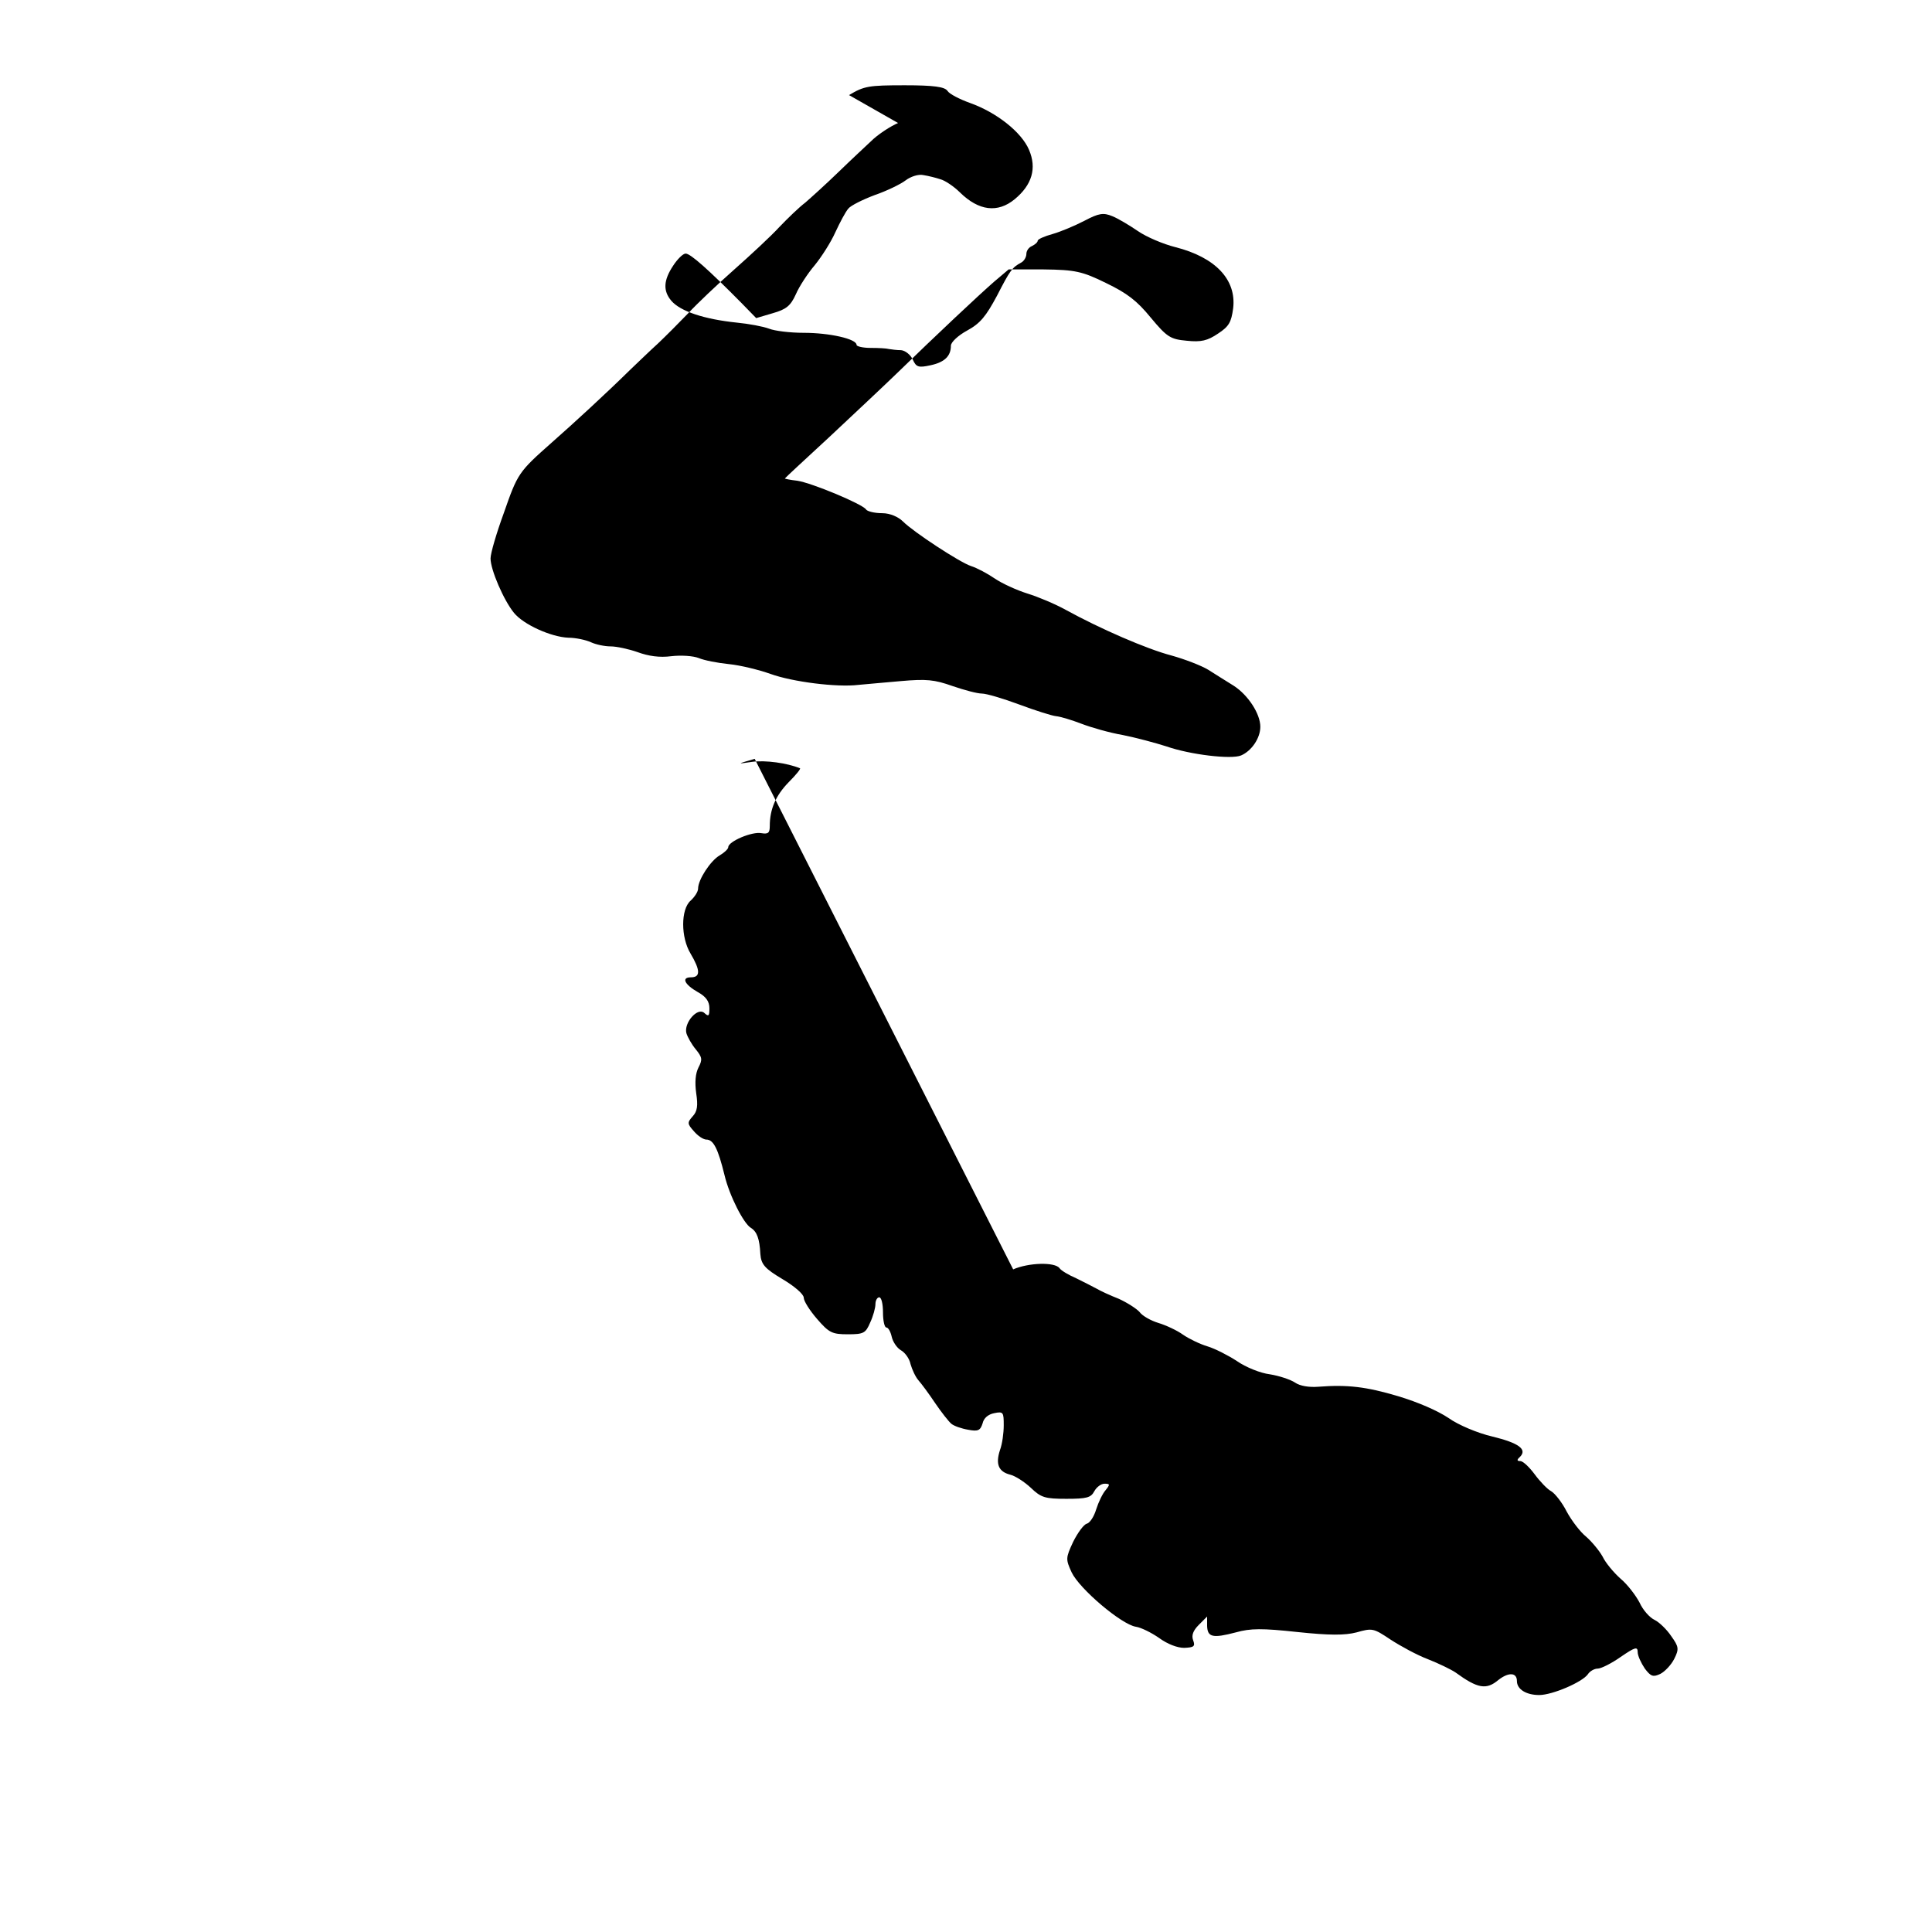
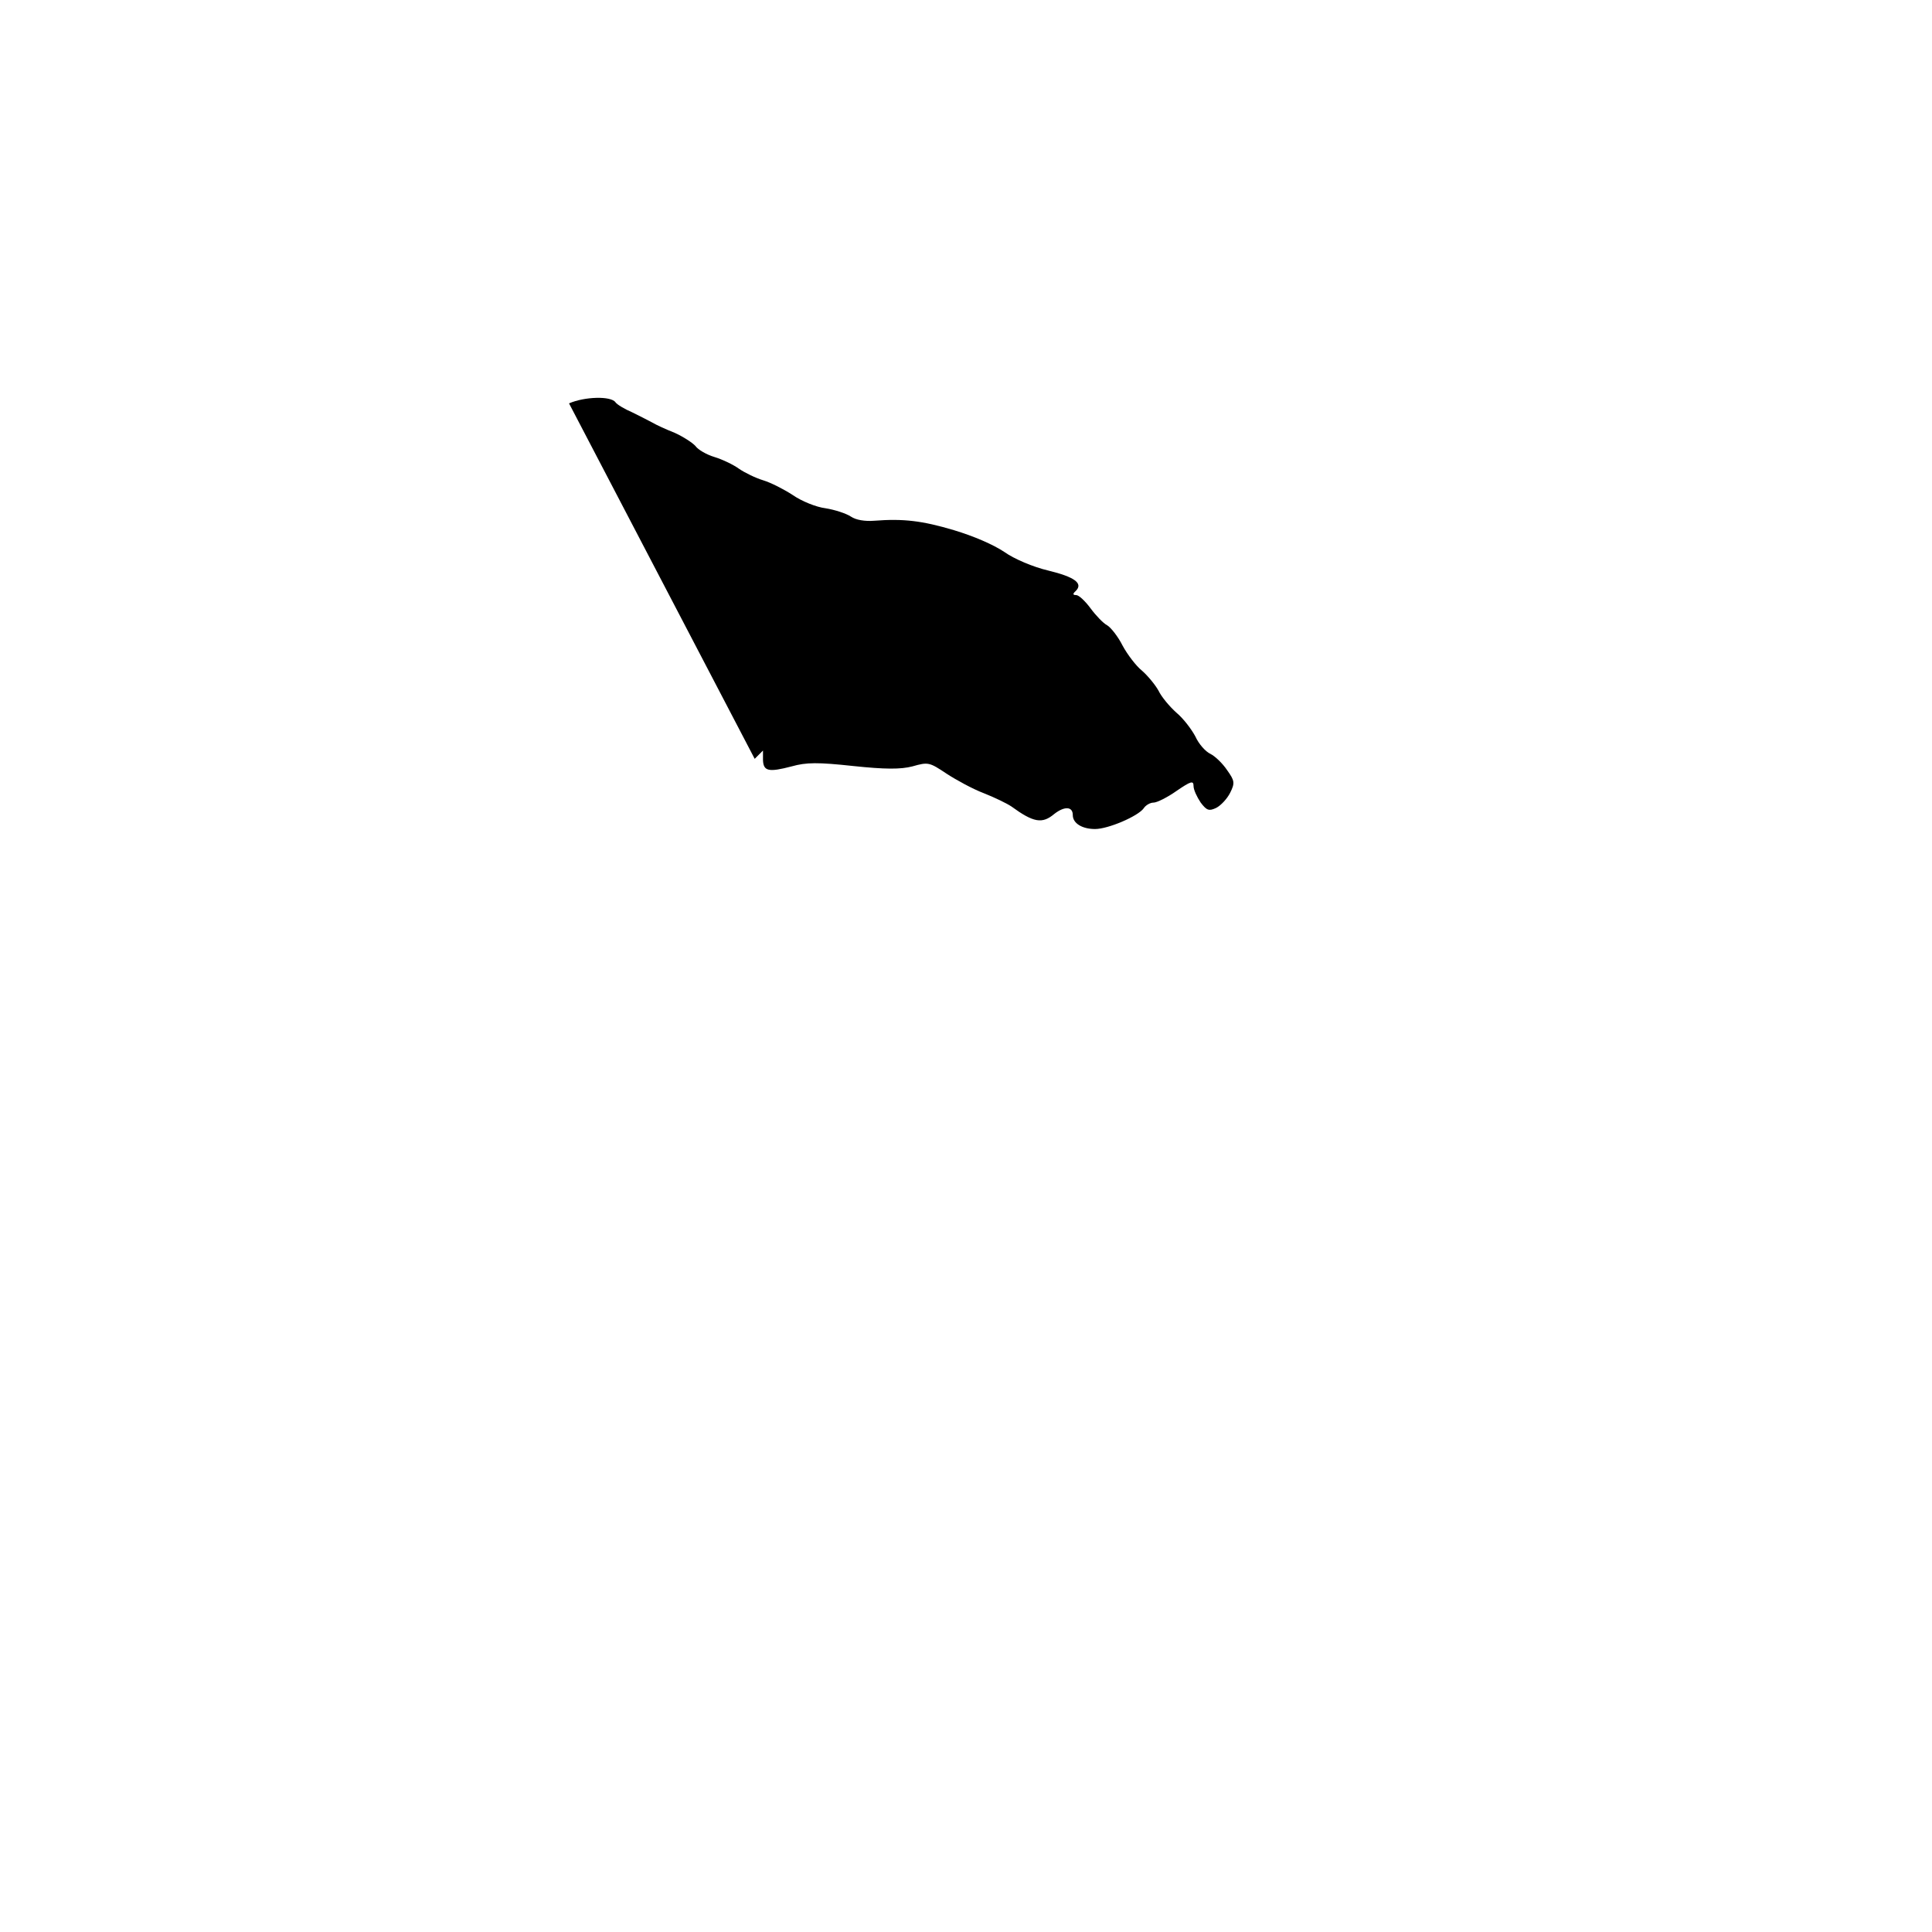
<svg xmlns="http://www.w3.org/2000/svg" version="1.0" width="512pt" height="512pt" viewBox="0 0 512 512" preserveAspectRatio="xMidYMid meet">
  <g transform="translate(0,512) scale(0.1,-0.1)" fill="#000000" stroke="none">
-     <path d="M2380 4794 c-19 -8 -48 -27 -65 -42 -16 -15 -58 -54 -92 -87 -34 -33 -74 -69 -89 -82 -16 -12 -46 -41 -69 -65 -22 -24 -76 -74 -120 -113 -43 -38 -98 -90 -121 -115 -24 -25 -60 -61 -80 -80 -21 -19 -54 -51 -74 -70 -63 -62 -150 -142 -208 -193 -88 -78 -90 -81 -127 -187 -19 -52 -35 -106 -35 -120 0 -30 35 -111 62 -144 25 -31 98 -64 144 -66 20 0 47 -6 60 -12 13 -6 36 -11 52 -11 16 0 48 -7 71 -15 30 -11 59 -15 90 -11 26 3 58 1 73 -5 14 -6 50 -13 80 -16 30 -3 79 -15 110 -26 58 -21 176 -36 233 -29 19 2 69 6 112 10 68 6 89 4 137 -13 32 -11 66 -20 78 -20 12 0 56 -13 99 -29 43 -16 87 -30 98 -31 11 -1 41 -10 67 -20 26 -10 75 -24 110 -30 35 -7 87 -21 115 -30 63 -22 172 -35 198 -24 28 12 51 46 51 76 0 34 -32 84 -71 109 -19 12 -50 31 -67 42 -18 11 -62 28 -98 38 -65 17 -189 71 -280 121 -27 15 -72 34 -101 43 -29 9 -68 27 -87 40 -19 13 -47 28 -63 33 -30 10 -152 90 -180 118 -12 12 -34 22 -55 22 -21 0 -40 5 -43 10 -9 14 -143 70 -182 76 -18 2 -33 5 -33 6 0 1 53 50 118 110 64 60 143 134 175 165 111 108 221 211 261 246 l39 33 93 0 c83 -1 102 -5 165 -36 56 -27 82 -47 118 -91 44 -53 53 -58 96 -62 38 -4 55 0 83 19 29 19 35 30 40 67 9 76 -47 135 -153 162 -32 8 -77 27 -100 43 -22 15 -52 33 -67 39 -24 10 -36 8 -74 -12 -25 -13 -63 -29 -84 -35 -22 -6 -40 -14 -40 -18 0 -4 -7 -10 -15 -14 -8 -3 -15 -12 -15 -21 0 -8 -6 -19 -14 -23 -24 -13 -29 -20 -64 -88 -29 -54 -44 -73 -79 -92 -24 -13 -43 -31 -43 -40 0 -28 -17 -44 -54 -52 -32 -7 -38 -5 -47 15 -6 13 -20 24 -31 25 -11 0 -26 2 -32 3 -7 2 -29 3 -49 3 -20 0 -37 4 -37 8 0 16 -72 32 -140 32 -36 0 -77 5 -92 11 -16 6 -54 13 -85 16 -87 9 -150 30 -174 58 -22 26 -21 54 5 93 11 17 26 32 33 32 13 0 61 -43 148 -131 l39 -40 44 13 c35 10 47 19 61 50 9 21 32 56 50 77 18 22 43 61 55 88 12 26 27 54 34 62 6 8 38 24 70 36 32 11 69 29 82 39 13 10 34 17 47 14 13 -2 33 -7 45 -11 12 -3 36 -19 52 -35 50 -49 100 -55 145 -18 46 38 59 82 38 131 -20 47 -86 99 -156 124 -28 10 -55 24 -60 32 -7 11 -37 15 -113 15 -96 0 -108 -2 -148 -26z" />
-     <path d="M2000 3109 c-48 -14 -48 -14 -7 -8 35 5 93 -3 127 -17 3 -1 -11 -18 -30 -37 -34 -35 -50 -71 -50 -116 0 -18 -4 -22 -22 -19 -25 5 -88 -22 -88 -37 0 -5 -11 -15 -23 -22 -24 -14 -57 -64 -57 -88 0 -8 -9 -22 -20 -32 -26 -23 -26 -97 0 -140 26 -44 27 -63 1 -63 -26 0 -17 -19 18 -39 22 -12 31 -25 31 -43 0 -21 -2 -23 -14 -12 -18 15 -54 -27 -47 -54 3 -10 14 -30 25 -43 17 -21 18 -27 7 -48 -8 -16 -10 -39 -6 -68 5 -33 3 -48 -9 -61 -15 -17 -15 -20 3 -40 10 -12 25 -22 33 -22 19 0 31 -25 48 -94 13 -55 51 -129 70 -140 16 -10 23 -29 25 -69 2 -28 12 -39 59 -67 32 -19 56 -40 56 -49 0 -9 16 -34 35 -56 32 -37 40 -41 82 -41 42 0 47 3 59 31 8 17 14 39 14 49 0 10 5 18 10 18 6 0 10 -18 10 -40 0 -22 4 -40 9 -40 5 0 11 -11 14 -24 3 -14 14 -30 24 -36 11 -6 23 -22 26 -37 4 -14 13 -34 21 -43 8 -9 28 -36 44 -60 17 -25 36 -49 43 -55 7 -6 27 -13 45 -16 26 -5 32 -2 38 17 3 14 15 24 31 27 24 5 25 2 25 -32 0 -21 -4 -50 -10 -66 -12 -37 -4 -57 27 -65 13 -3 38 -19 55 -35 27 -26 38 -29 94 -29 54 0 65 3 74 20 6 11 18 20 27 20 15 0 15 -2 3 -17 -8 -9 -19 -32 -25 -51 -6 -20 -17 -36 -25 -38 -8 -2 -24 -24 -36 -48 -20 -43 -20 -46 -4 -81 21 -44 132 -138 170 -144 14 -2 42 -16 62 -30 22 -16 48 -26 66 -26 26 1 30 4 24 20 -5 13 0 26 15 41 l22 22 0 -25 c1 -30 15 -33 76 -17 39 11 70 11 163 1 85 -9 126 -9 157 -1 42 12 45 11 90 -19 26 -17 70 -41 99 -52 28 -11 61 -27 73 -35 59 -43 82 -47 114 -20 27 21 49 20 49 -3 0 -22 25 -37 59 -37 35 0 114 34 129 55 5 8 17 15 26 15 9 0 37 14 61 31 38 26 45 28 45 13 0 -10 9 -29 19 -44 16 -21 22 -23 41 -14 12 6 29 24 37 40 13 26 12 32 -8 60 -12 18 -32 37 -44 43 -13 6 -31 26 -40 46 -10 19 -32 48 -50 63 -18 16 -40 42 -48 59 -9 16 -29 40 -44 53 -15 12 -38 42 -51 66 -12 24 -31 48 -41 54 -10 5 -30 26 -44 45 -14 19 -31 35 -38 35 -9 0 -10 3 -1 11 20 20 -3 37 -73 54 -39 9 -91 31 -116 49 -30 20 -81 42 -134 58 -84 25 -134 31 -211 25 -25 -2 -49 2 -62 11 -12 8 -42 18 -67 22 -25 3 -64 19 -87 35 -23 15 -58 33 -78 39 -20 6 -49 20 -65 31 -15 11 -45 25 -65 31 -20 6 -43 19 -50 29 -8 9 -33 25 -55 35 -23 9 -49 21 -59 27 -9 5 -33 17 -53 27 -21 9 -41 21 -45 27 -12 17 -82 15 -123 -3z" />
+     <path d="M2000 3109 l22 22 0 -25 c1 -30 15 -33 76 -17 39 11 70 11 163 1 85 -9 126 -9 157 -1 42 12 45 11 90 -19 26 -17 70 -41 99 -52 28 -11 61 -27 73 -35 59 -43 82 -47 114 -20 27 21 49 20 49 -3 0 -22 25 -37 59 -37 35 0 114 34 129 55 5 8 17 15 26 15 9 0 37 14 61 31 38 26 45 28 45 13 0 -10 9 -29 19 -44 16 -21 22 -23 41 -14 12 6 29 24 37 40 13 26 12 32 -8 60 -12 18 -32 37 -44 43 -13 6 -31 26 -40 46 -10 19 -32 48 -50 63 -18 16 -40 42 -48 59 -9 16 -29 40 -44 53 -15 12 -38 42 -51 66 -12 24 -31 48 -41 54 -10 5 -30 26 -44 45 -14 19 -31 35 -38 35 -9 0 -10 3 -1 11 20 20 -3 37 -73 54 -39 9 -91 31 -116 49 -30 20 -81 42 -134 58 -84 25 -134 31 -211 25 -25 -2 -49 2 -62 11 -12 8 -42 18 -67 22 -25 3 -64 19 -87 35 -23 15 -58 33 -78 39 -20 6 -49 20 -65 31 -15 11 -45 25 -65 31 -20 6 -43 19 -50 29 -8 9 -33 25 -55 35 -23 9 -49 21 -59 27 -9 5 -33 17 -53 27 -21 9 -41 21 -45 27 -12 17 -82 15 -123 -3z" />
  </g>
</svg>